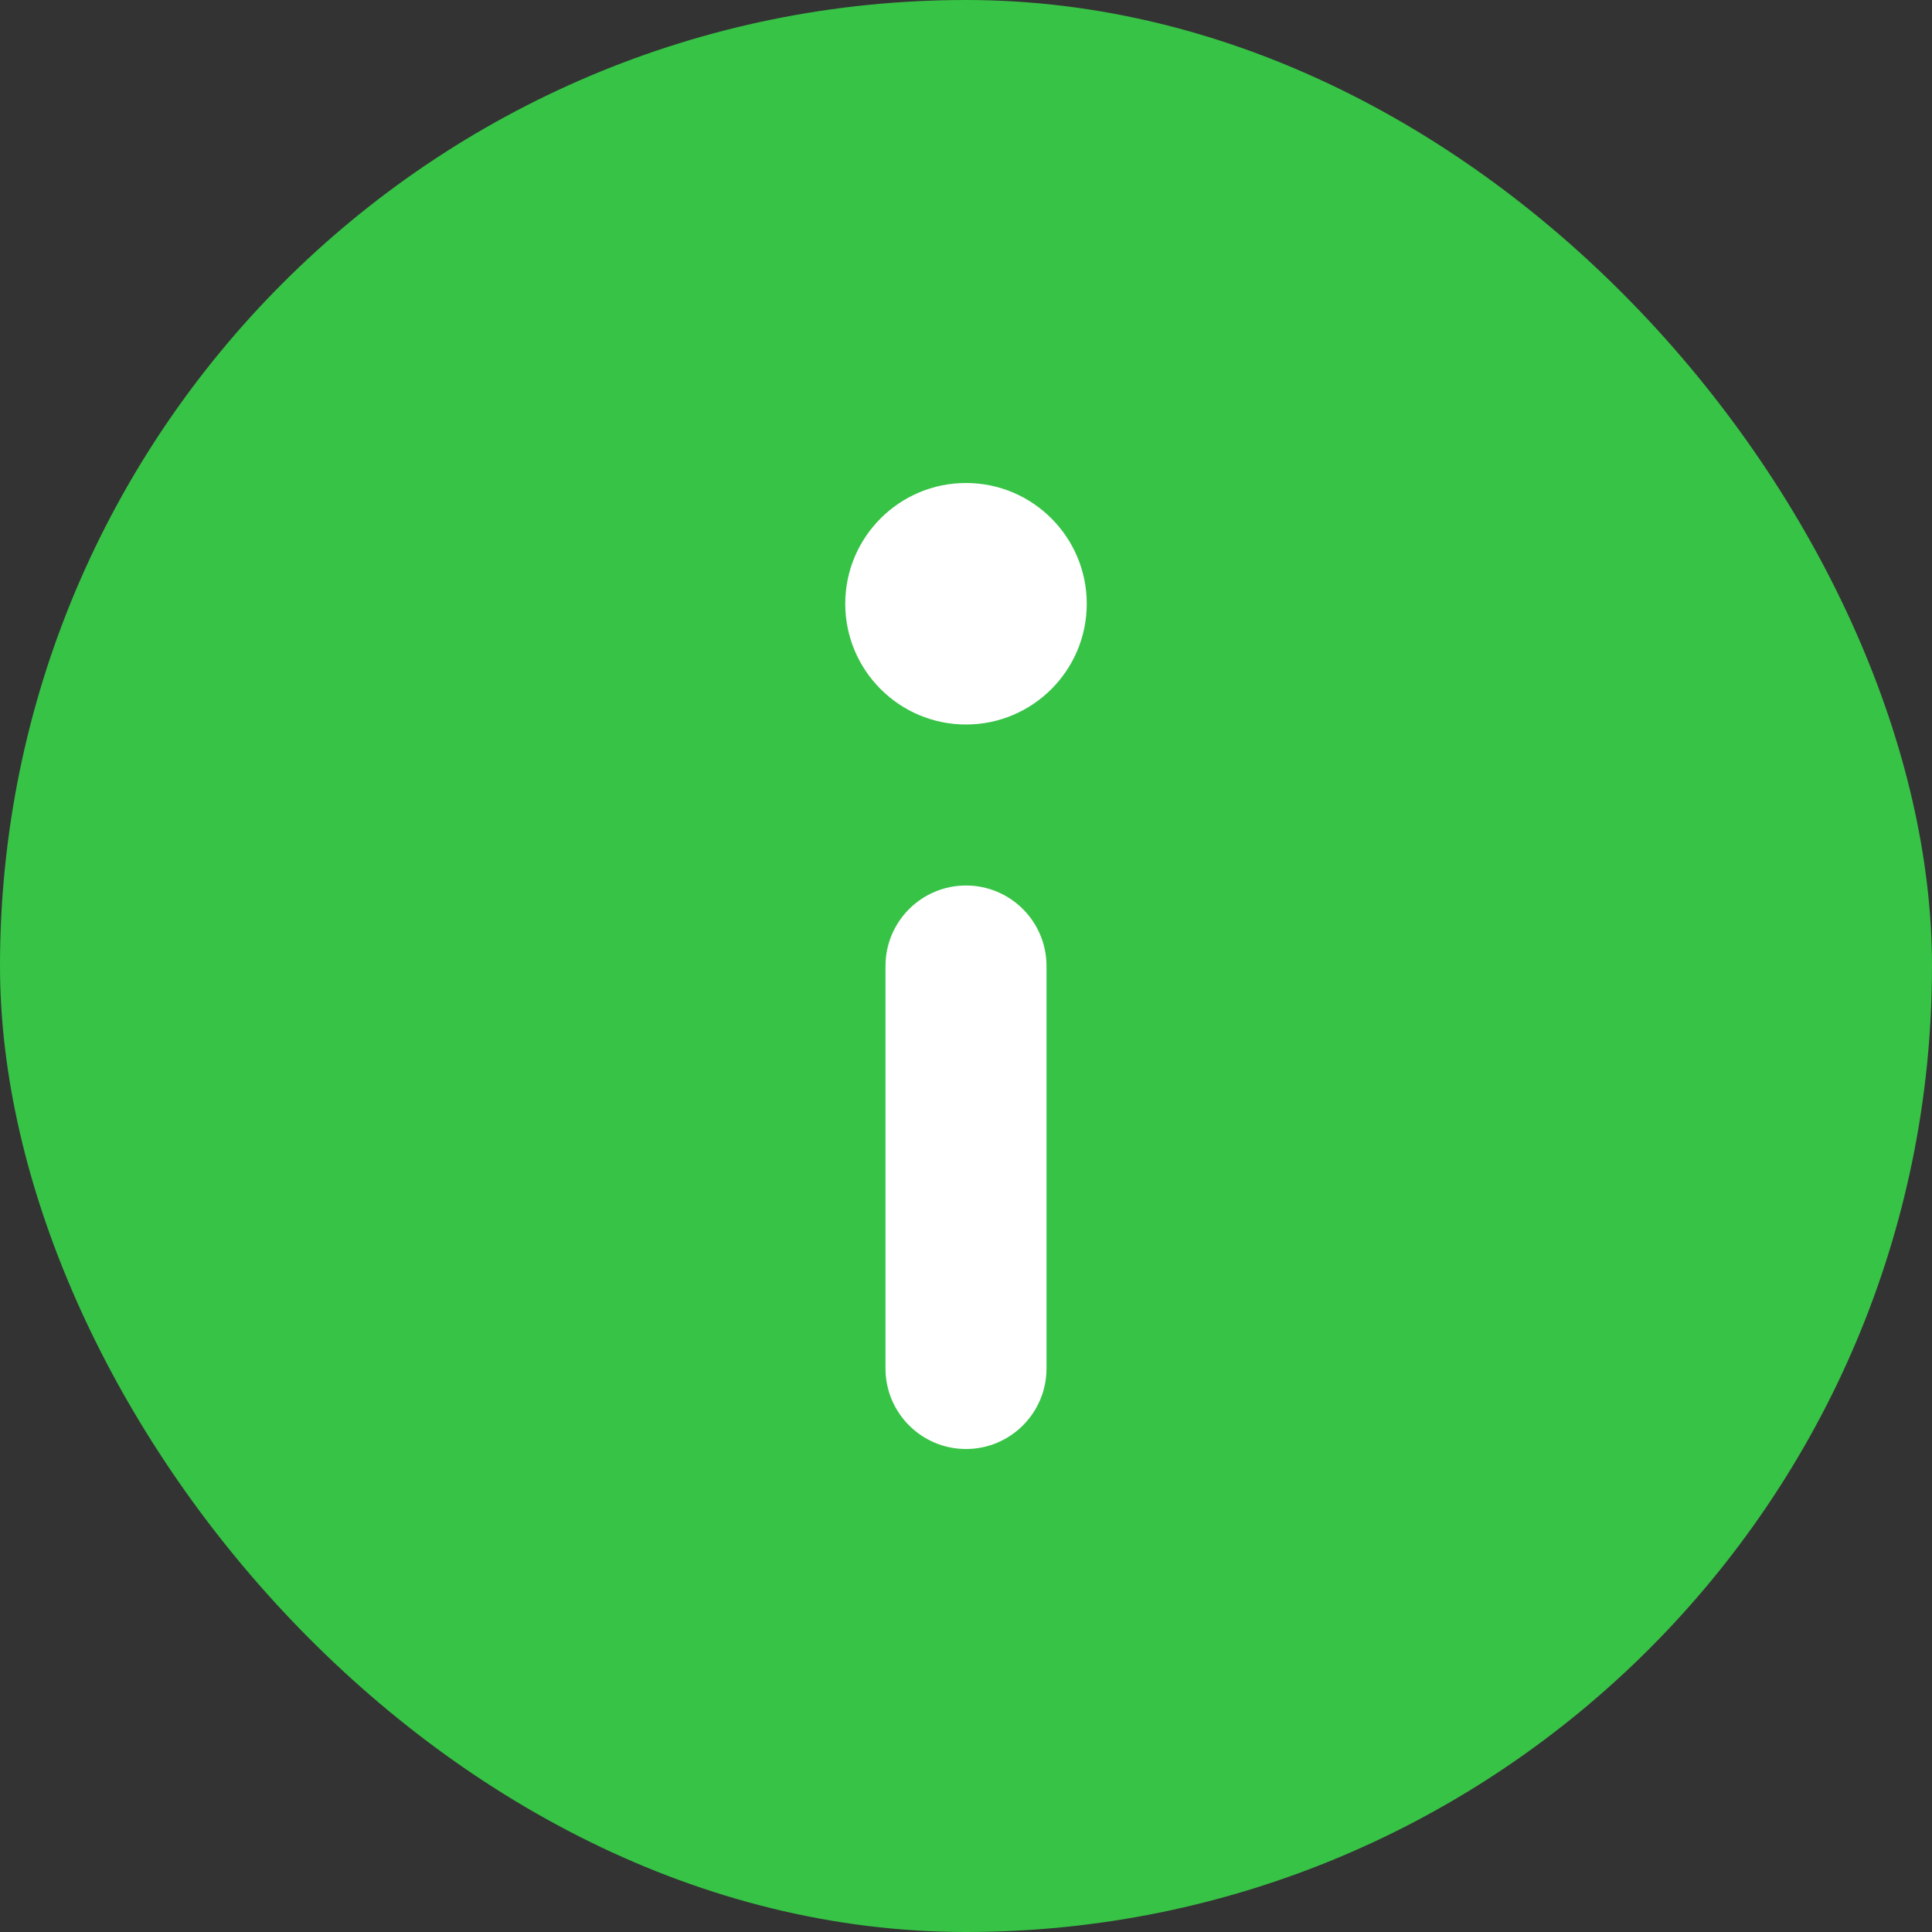
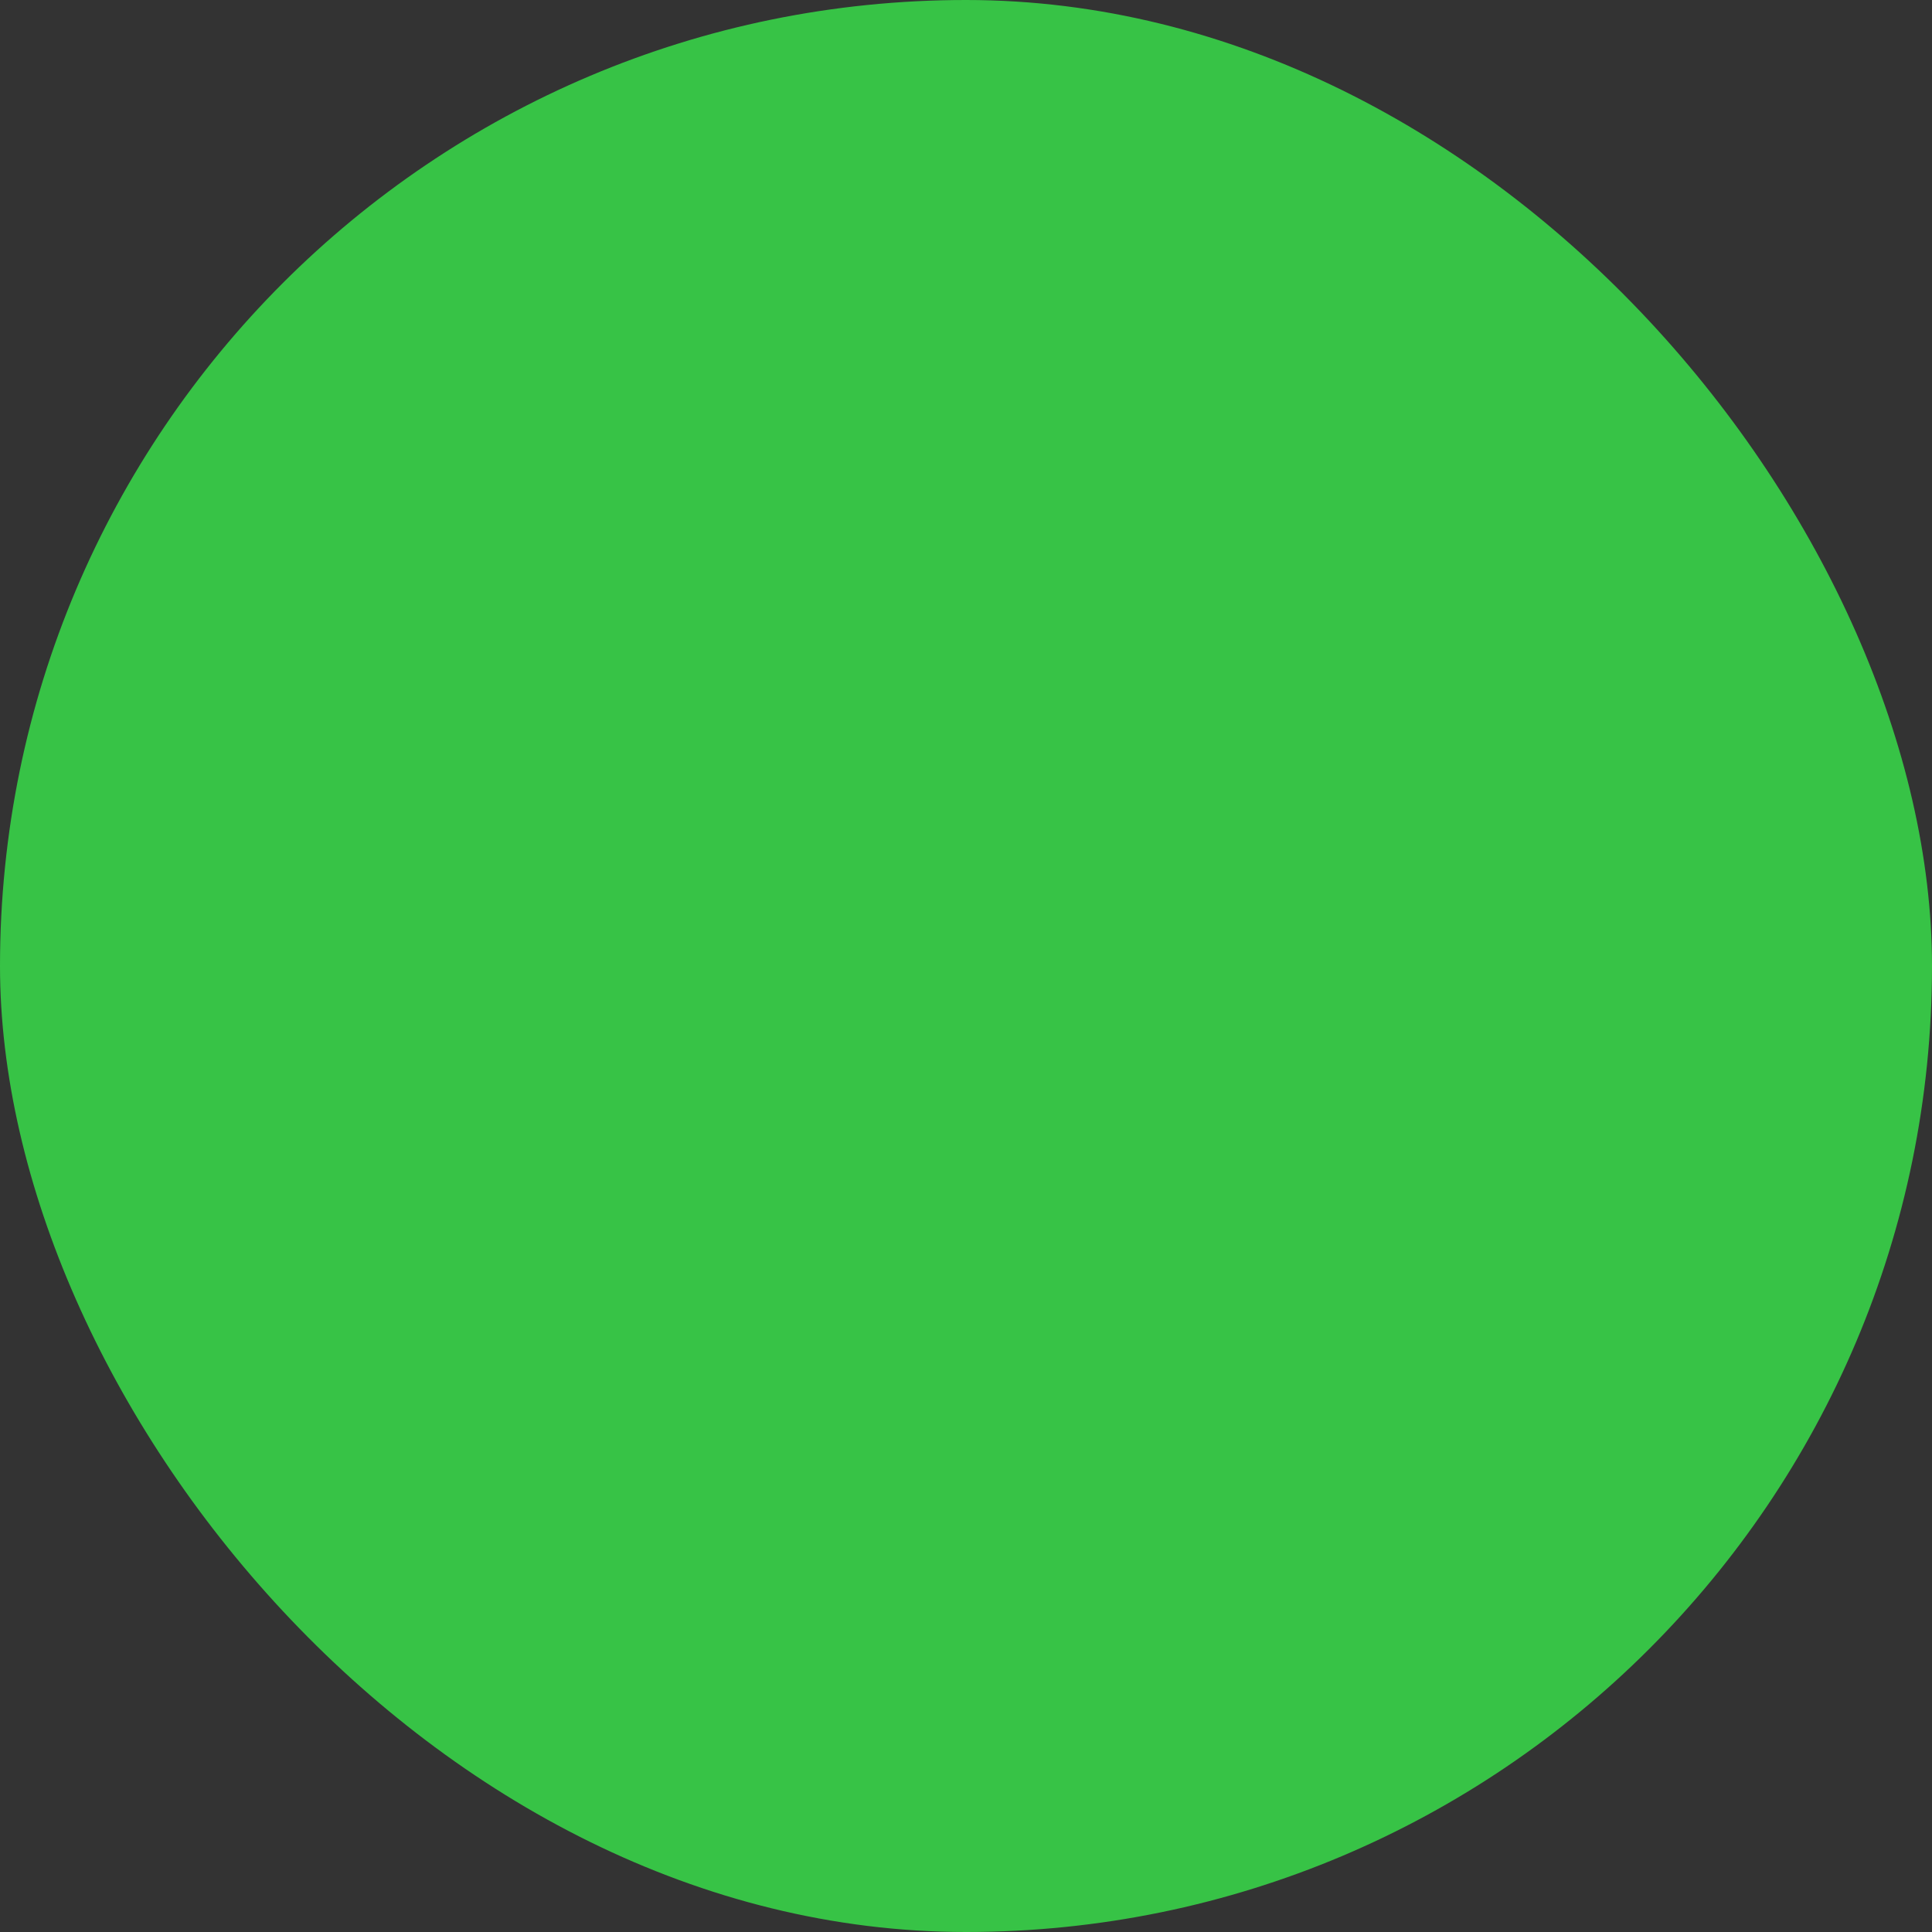
<svg xmlns="http://www.w3.org/2000/svg" width="24" height="24" viewBox="0 0 24 24">
  <rect x="0" y="0" width="24" height="24" fill="#333333" stroke="none" />
  <g fill="none" fill-rule="evenodd">
    <rect width="24" height="24" fill="#37C346" rx="12" />
-     <path fill="#FFF" d="M13,12 L13,17 C13,17.552 12.552,18 12,18 L12,18 C11.448,18 11,17.552 11,17 L11,12 C11,11.448 11.448,11 12,11 L12,11 C12.552,11 13,11.448 13,12 Z M12,6 L12,6 C12.828,6 13.5,6.672 13.5,7.5 L13.5,7.5 C13.5,8.328 12.828,9 12,9 L12,9 C11.172,9 10.5,8.328 10.5,7.5 L10.5,7.5 C10.5,6.672 11.172,6 12,6 Z" />
  </g>
</svg>